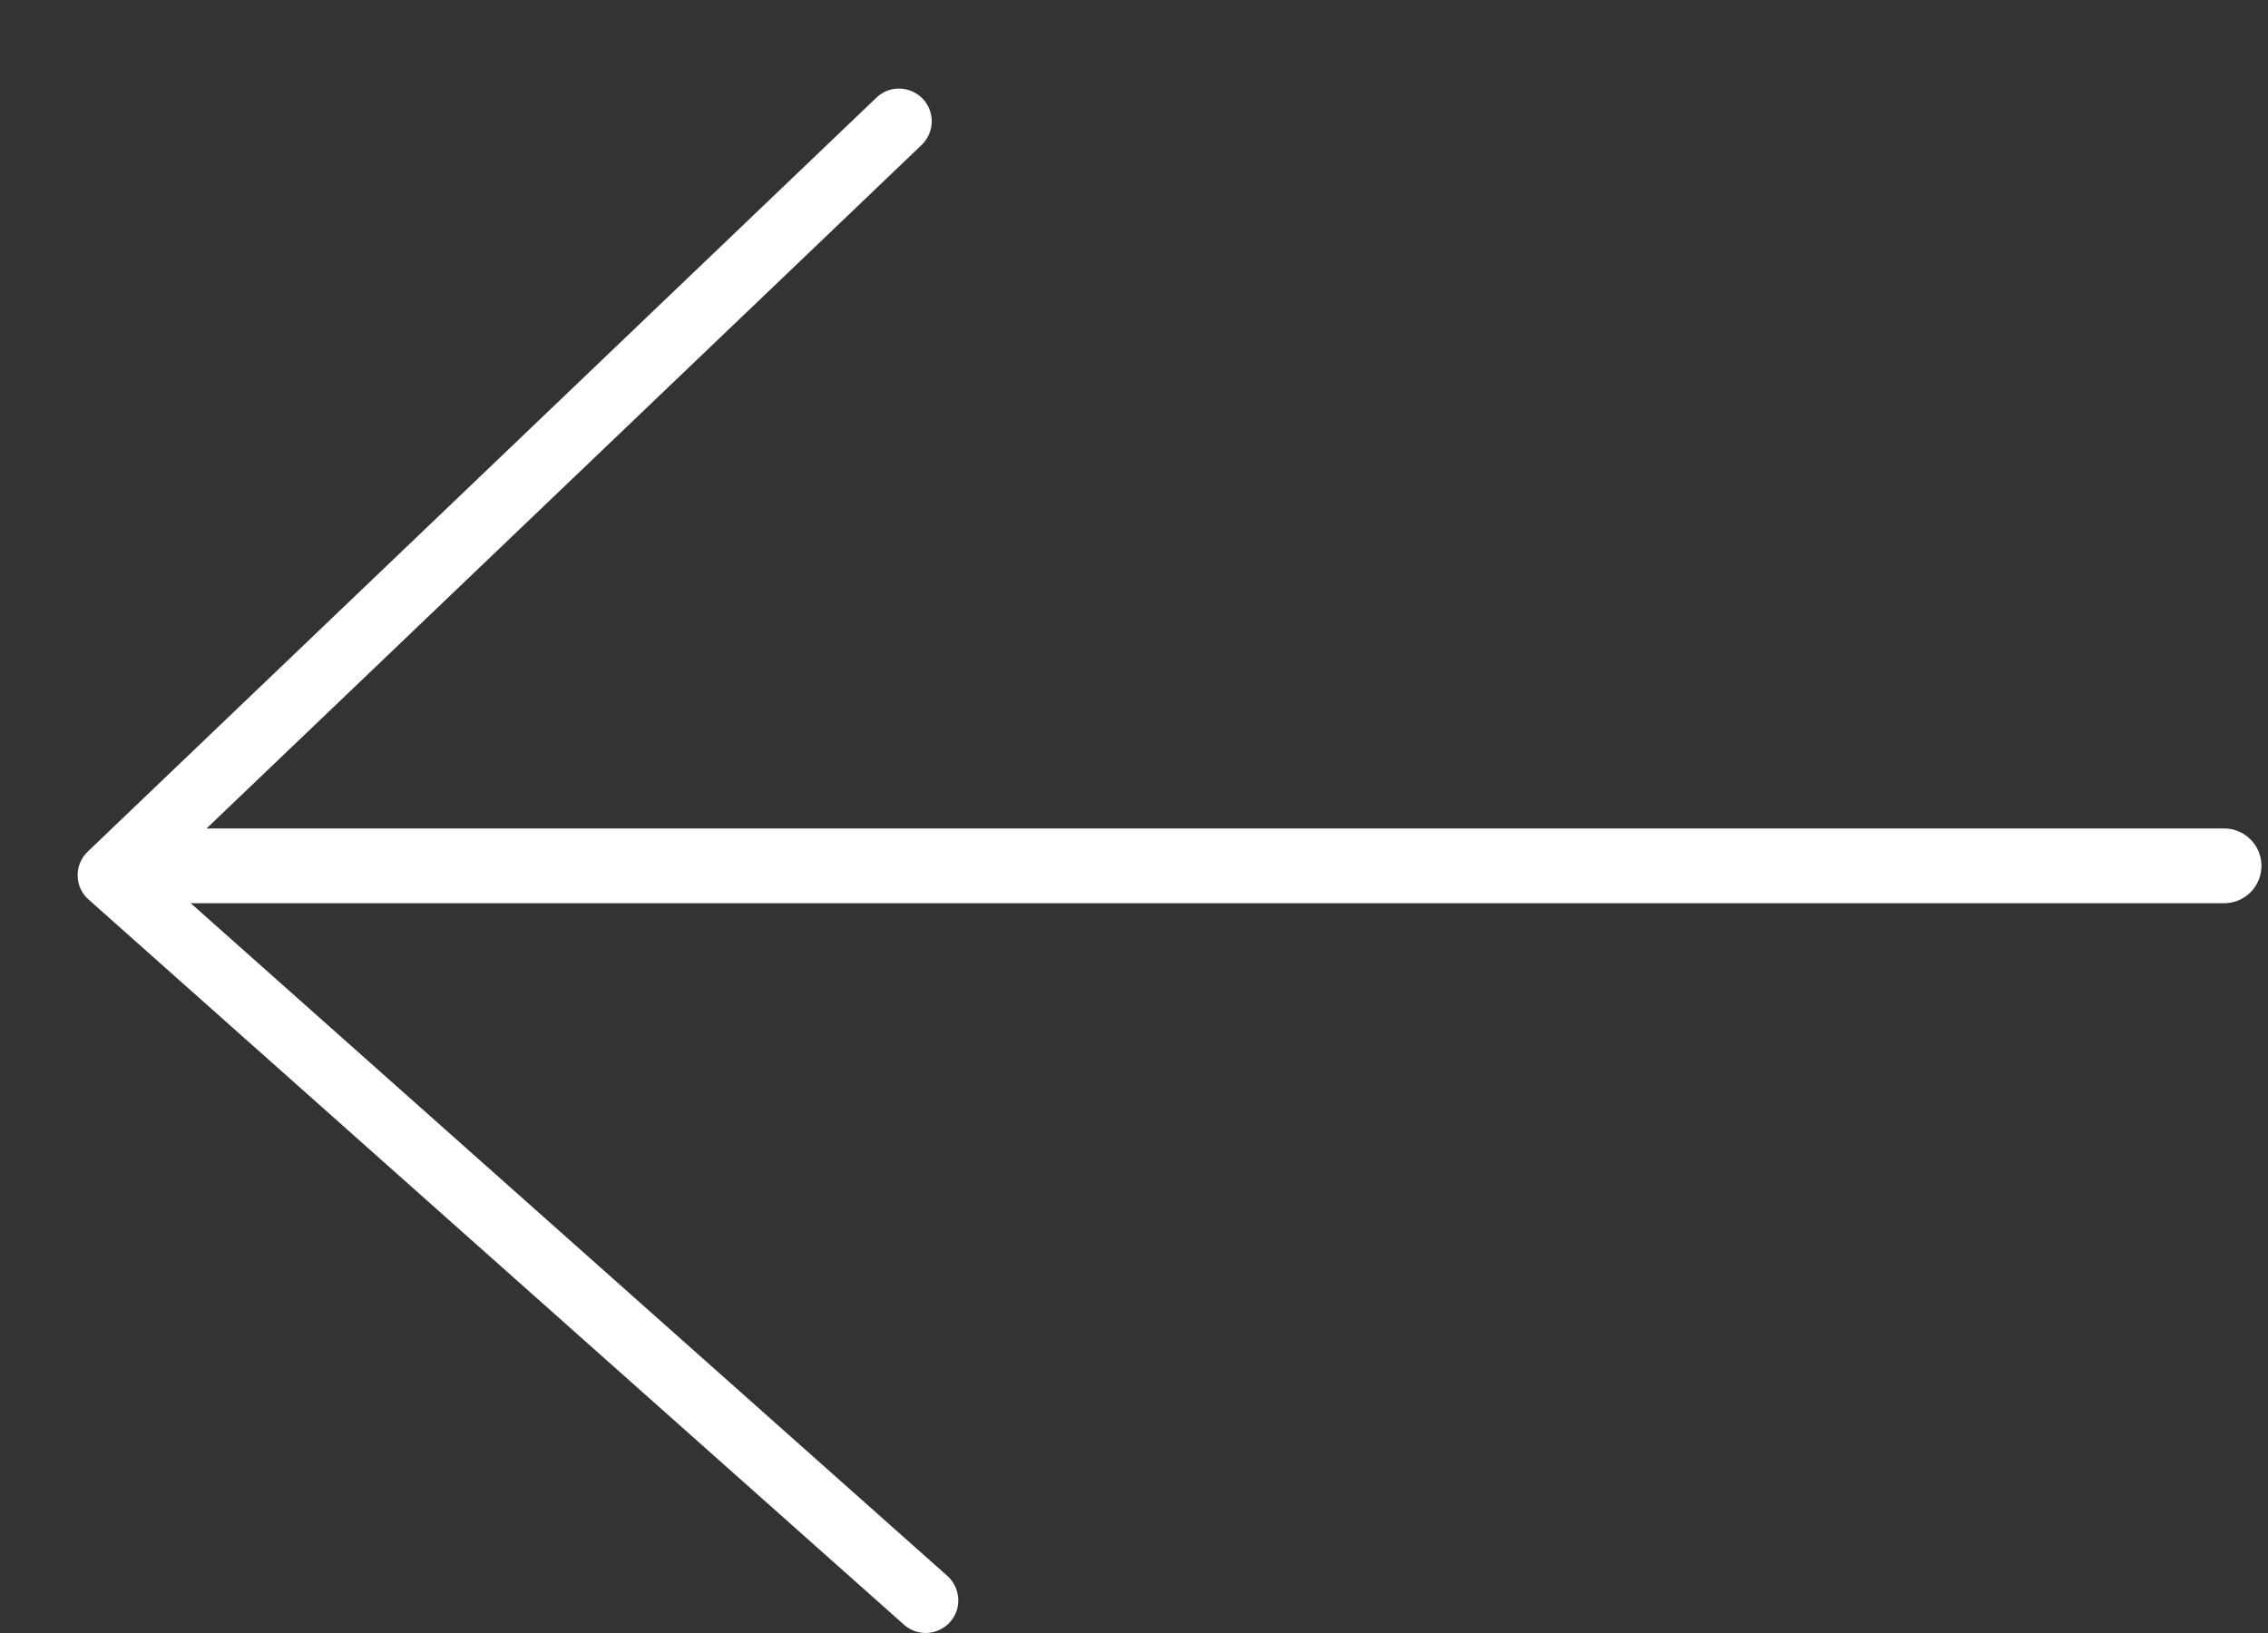
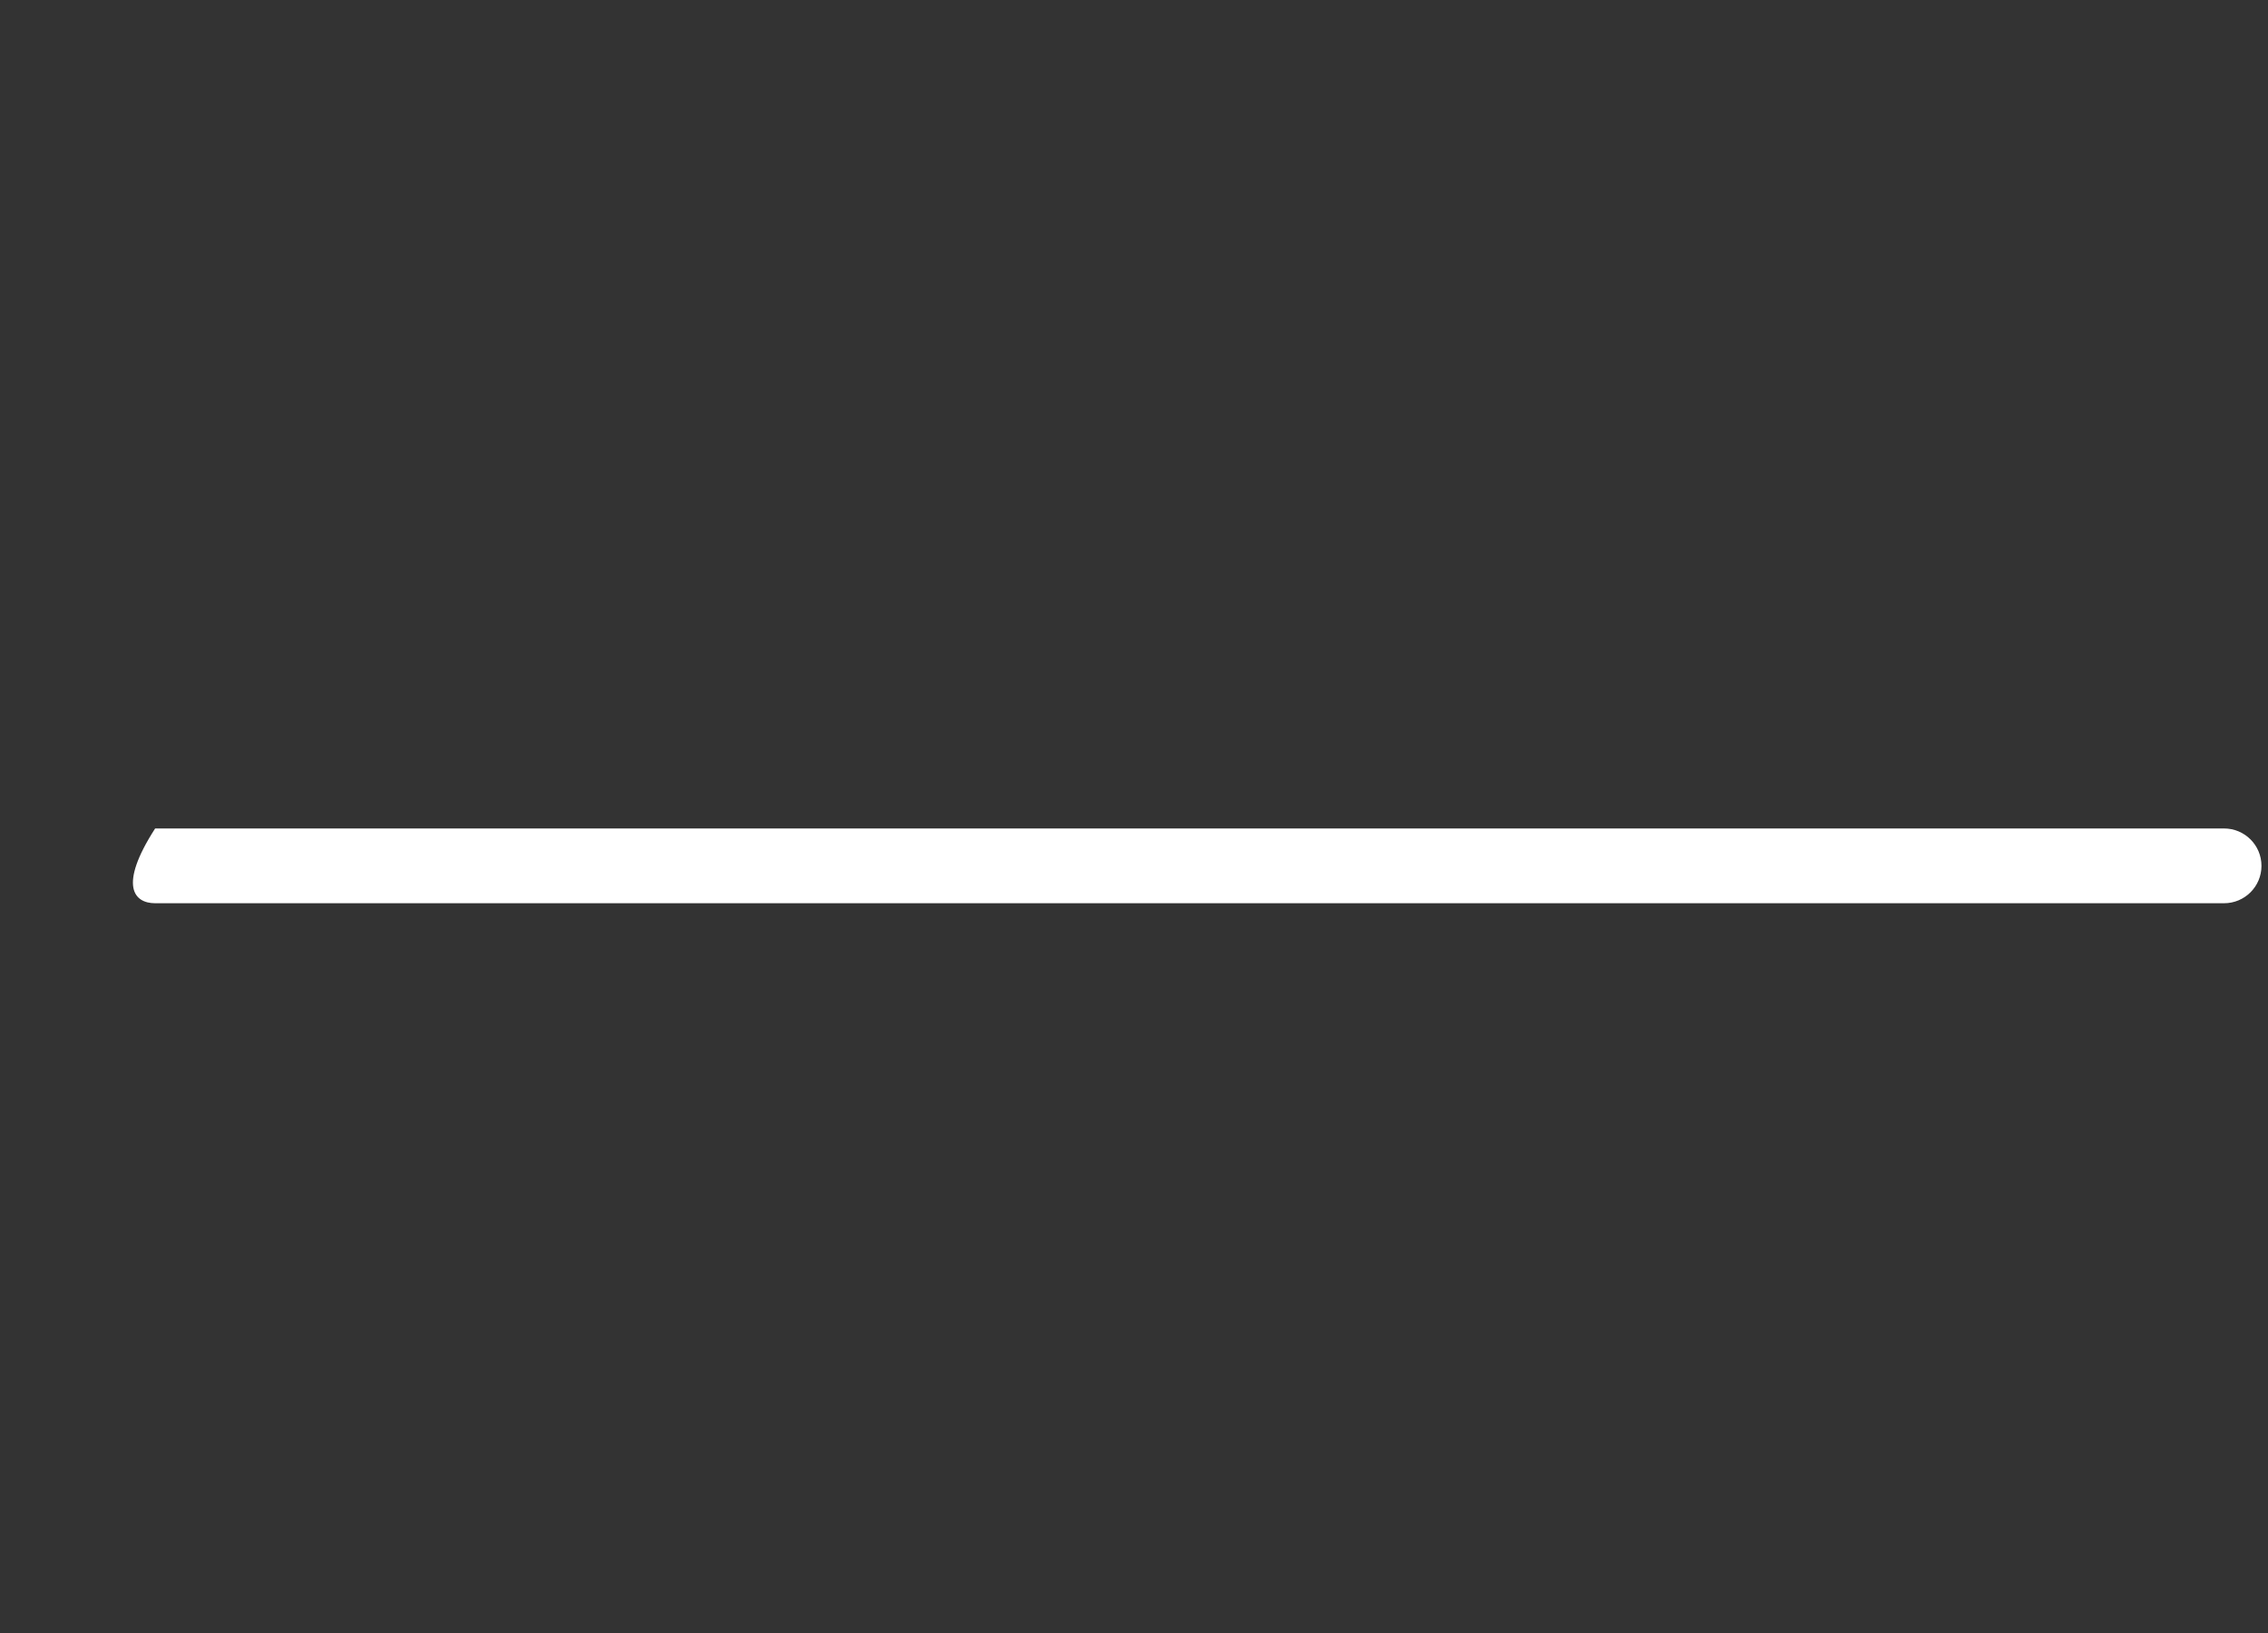
<svg xmlns="http://www.w3.org/2000/svg" width="25" height="18" viewBox="0 0 25 18" fill="none">
  <rect x="0" y="0" width="25" height="18" fill="#333333" stroke="none" />
-   <path fill-rule="evenodd" clip-rule="evenodd" d="M10.563 17.635C10.561 17.537 10.521 17.442 10.443 17.371L1.746 9.639L10.159 1.598C10.302 1.46 10.309 1.232 10.171 1.088C10.033 0.945 9.805 0.938 9.661 1.076L0.967 9.387C0.894 9.456 0.854 9.553 0.856 9.653C0.857 9.754 0.901 9.849 0.976 9.915L9.964 17.908C10.112 18.041 10.34 18.028 10.473 17.878C10.534 17.811 10.565 17.724 10.563 17.635Z" fill="white" />
-   <path d="M24.516 9.956C24.743 9.956 24.928 9.772 24.928 9.544C24.928 9.316 24.743 9.132 24.516 9.132L1.71 9.132C1.482 9.132 1.298 9.316 1.298 9.544C1.298 9.772 1.482 9.956 1.71 9.956L24.516 9.956Z" fill="white" />
+   <path d="M24.516 9.956C24.743 9.956 24.928 9.772 24.928 9.544C24.928 9.316 24.743 9.132 24.516 9.132L1.71 9.132C1.298 9.772 1.482 9.956 1.71 9.956L24.516 9.956Z" fill="white" />
</svg>